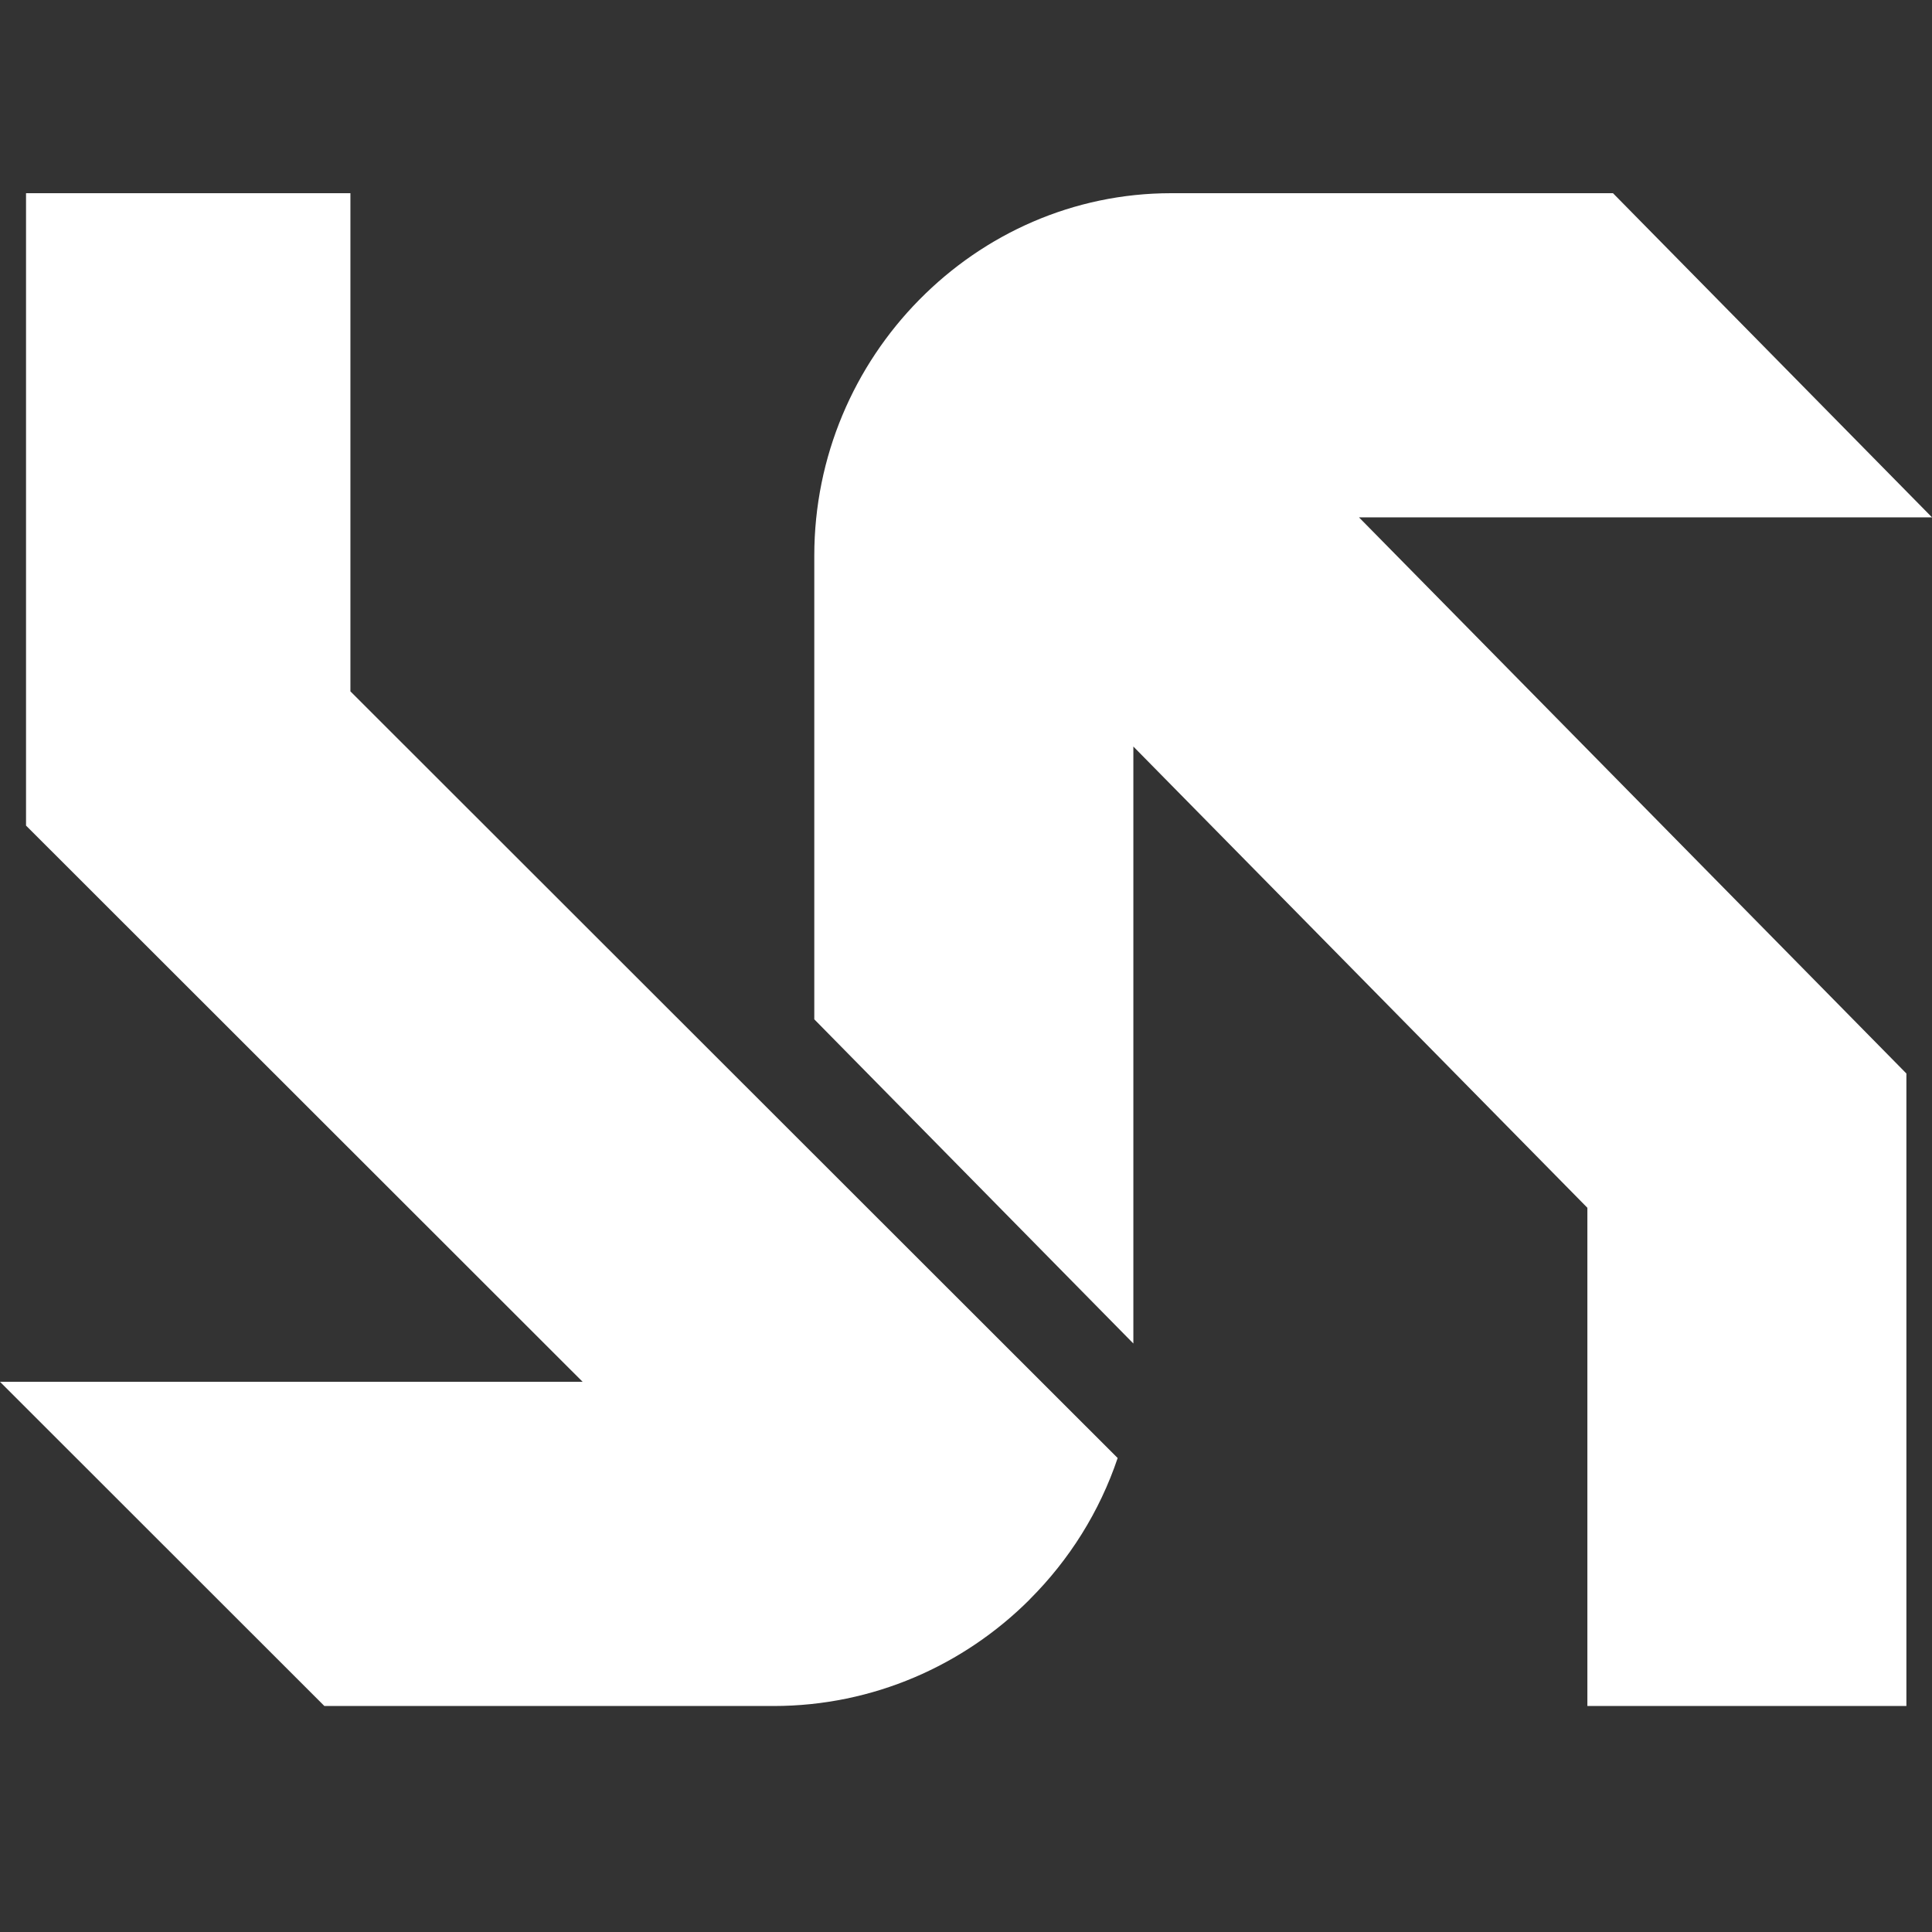
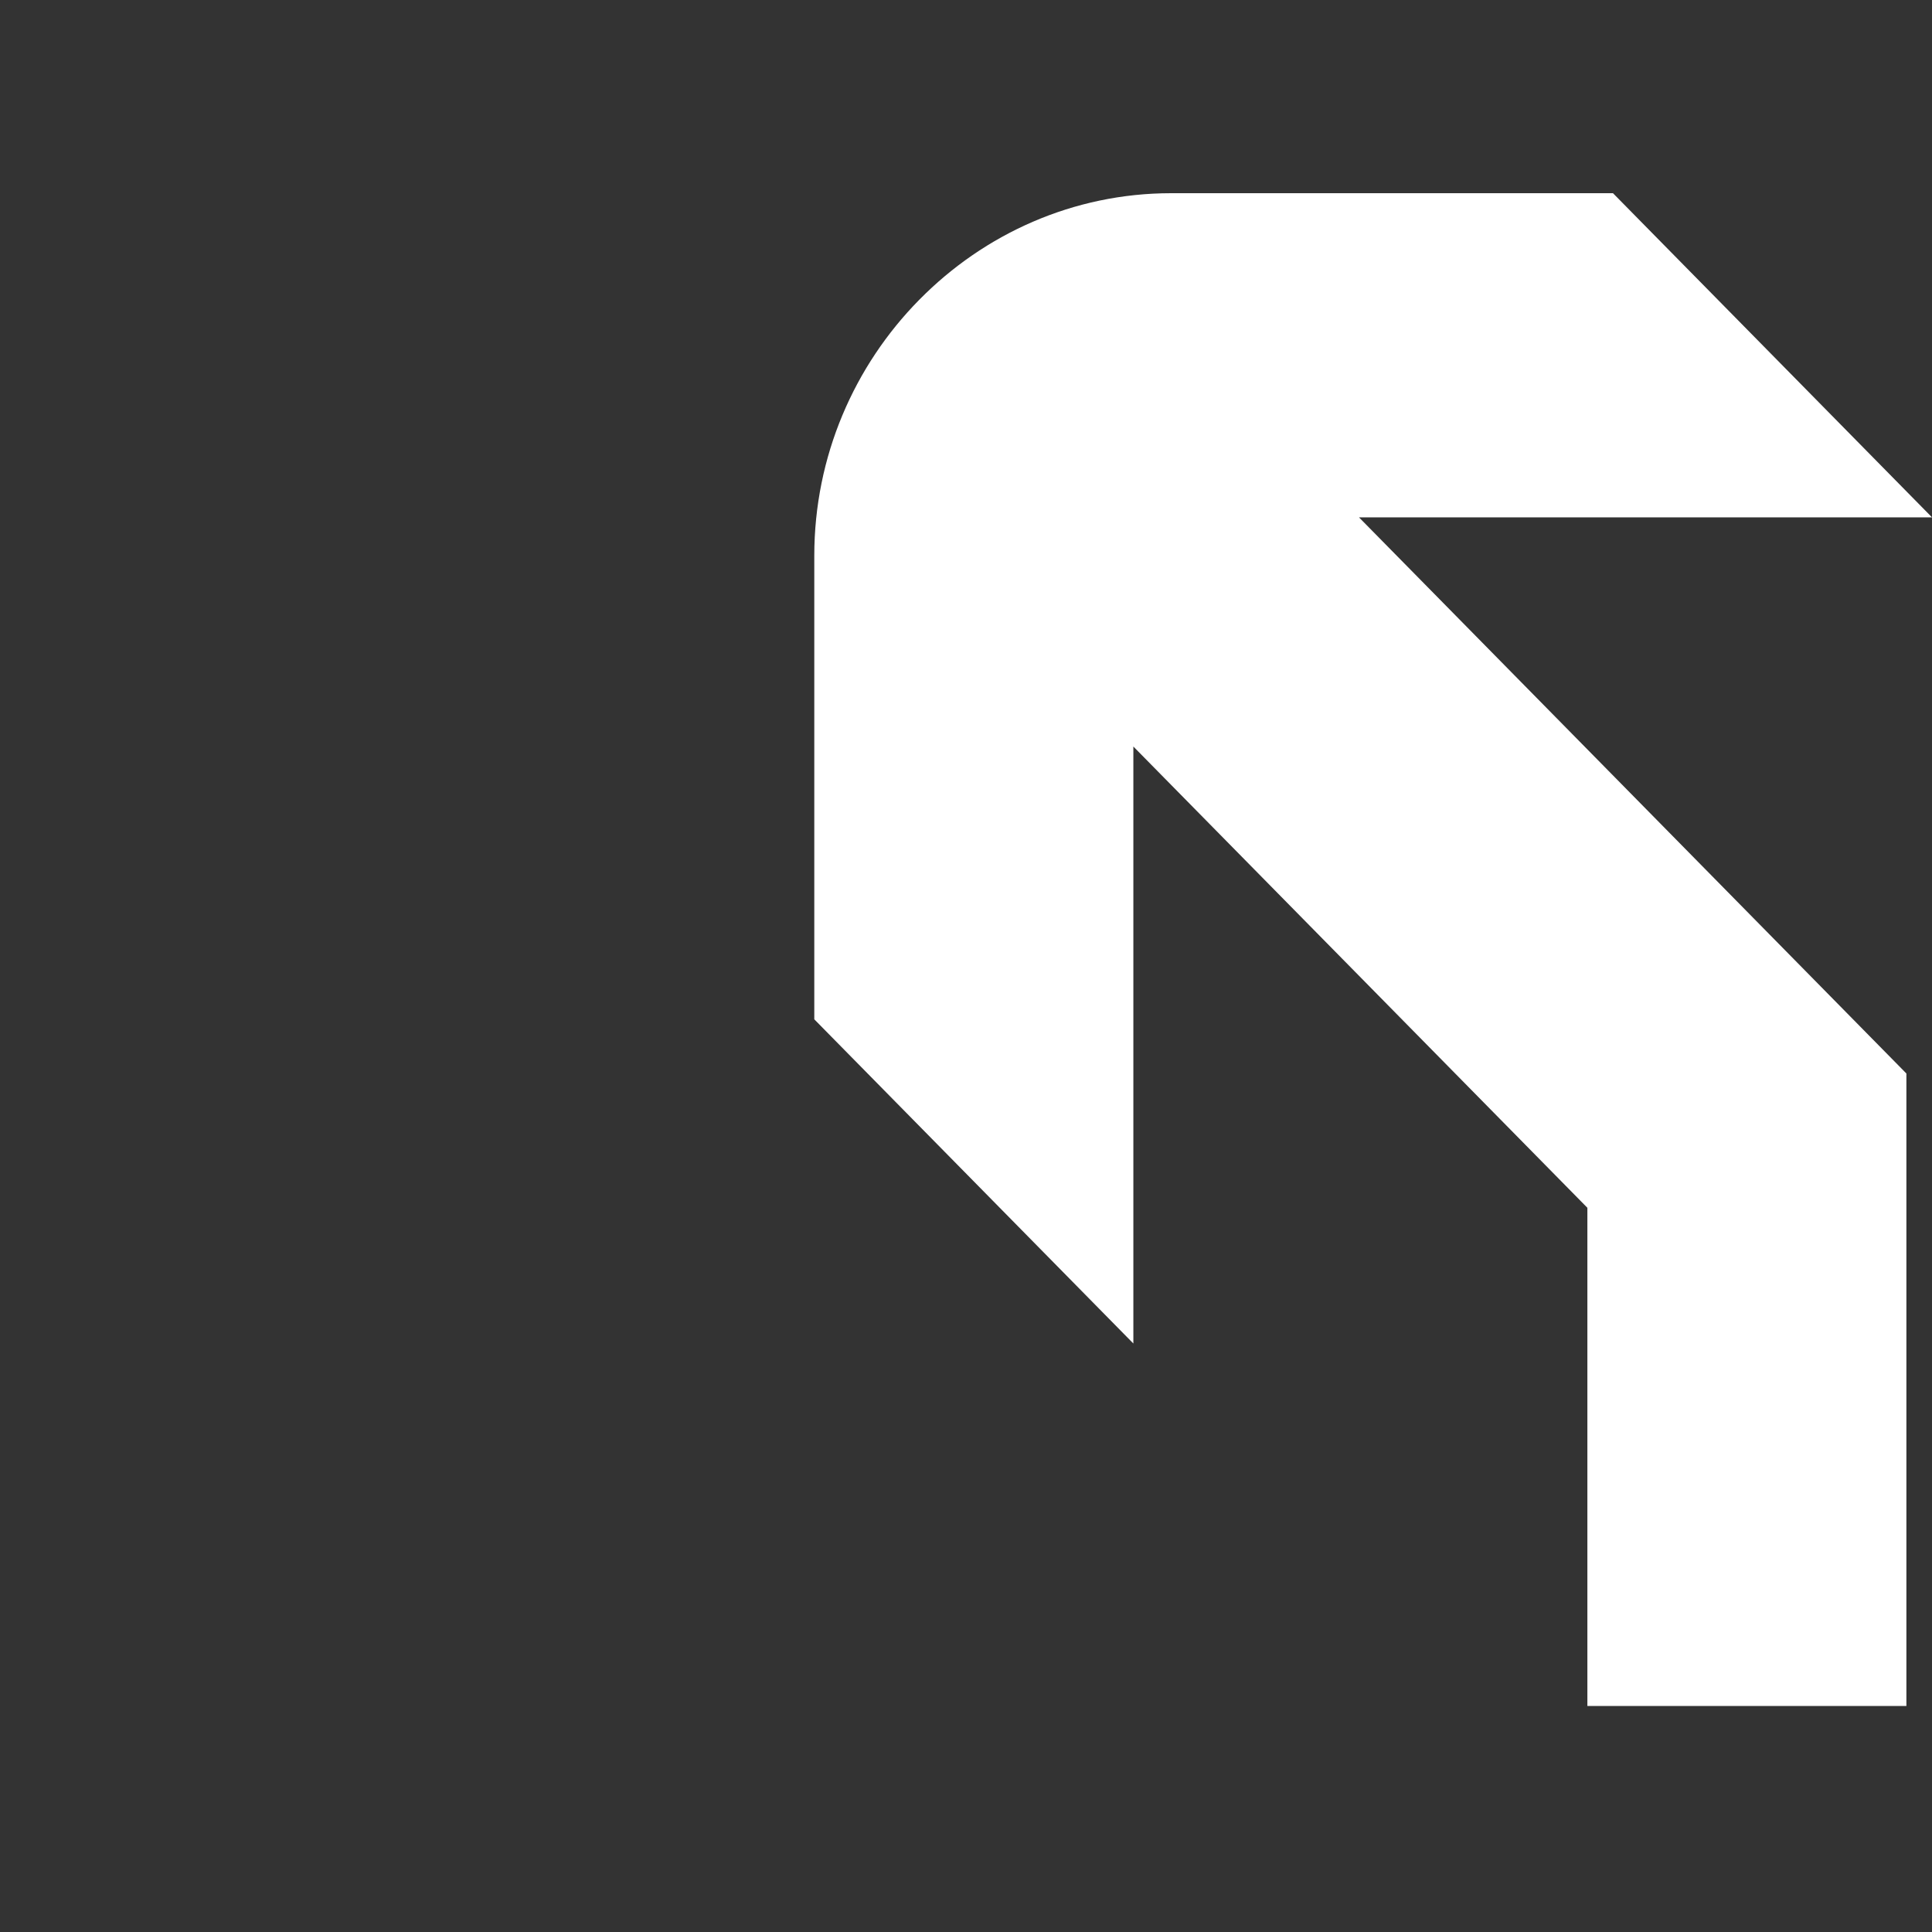
<svg xmlns="http://www.w3.org/2000/svg" width="40" height="40" viewBox="0 0 40 40" fill="none">
  <rect x="0" y="0" width="40" height="40" fill="#333333" stroke="none" />
-   <path d="M7.255 14.314V4H0.539V17.093L12.063 28.609H0L6.716 35.321H16.017C18.078 35.321 19.953 34.478 21.313 33.121L21.326 33.106C22.138 32.294 22.766 31.298 23.14 30.187L7.255 14.314Z" fill="white" />
  <path d="M33.395 4H24.247C22.22 4 20.377 4.843 19.039 6.2L19.026 6.213C17.689 7.572 16.859 9.445 16.859 11.505V21.104L23.465 27.816V15.456L32.865 25.006V35.321H39.47V22.226L28.136 10.711H40L33.395 4Z" fill="white" />
</svg>